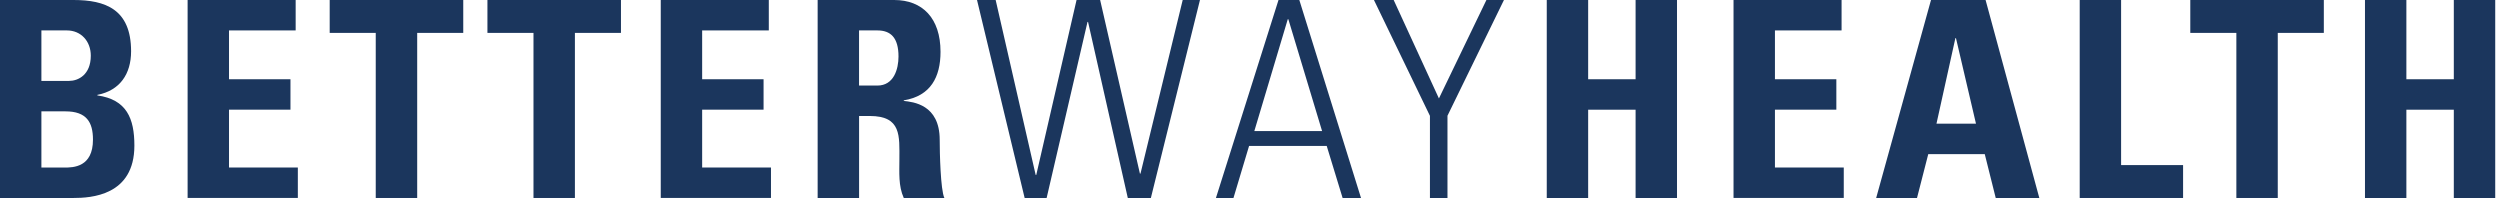
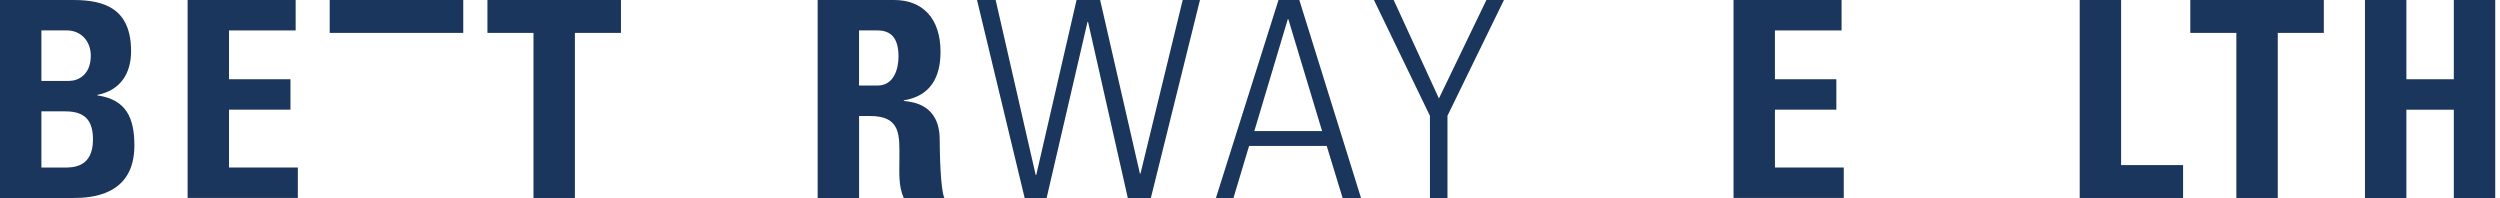
<svg xmlns="http://www.w3.org/2000/svg" width="202" height="16" viewBox="0 0 202 16" fill="none">
  <path d="M0 16V0H5.938C8.488 0 10.592 0.73 10.592 4.144C10.592 5.984 9.682 7.313 7.866 7.666V7.709C10.236 8.043 10.858 9.571 10.858 11.764C10.858 15.82 7.336 15.997 5.915 15.997H0V16ZM3.345 6.537H5.584C6.314 6.537 7.336 6.049 7.336 4.498C7.336 3.322 6.537 2.458 5.408 2.458H3.345V6.537ZM3.345 13.539H5.208C5.918 13.539 7.512 13.515 7.512 11.28C7.512 9.863 6.982 8.998 5.296 8.998H3.345V13.539Z" fill="#1B365D" />
  <path d="M15.159 16V0H23.889V2.458H18.504V6.403H23.47V8.861H18.504V13.535H24.065V15.993H15.159V16Z" fill="#1B365D" />
-   <path d="M37.431 0V2.658H33.709V15.997H30.36V2.658H26.639V0H37.431Z" fill="#1B365D" />
+   <path d="M37.431 0V2.658H33.709V15.997V2.658H26.639V0H37.431Z" fill="#1B365D" />
  <path d="M50.174 0V2.658H46.452V15.997H43.106V2.658H39.385V0H50.174Z" fill="#1B365D" />
-   <path d="M53.389 16V0H62.119V2.458H56.734V6.403H61.696V8.861H56.734V13.535H62.295V15.993H53.389V16Z" fill="#1B365D" />
  <path d="M69.411 16H66.066V0H72.249C74.531 0 75.994 1.463 75.994 4.187C75.994 6.226 75.195 7.755 73.025 8.108V8.154C73.755 8.242 75.928 8.419 75.928 11.3C75.928 12.318 75.994 15.332 76.305 15.997H73.025C72.583 15.021 72.671 13.934 72.671 12.894C72.671 10.989 72.848 9.372 70.279 9.372H69.414V16H69.411ZM69.411 6.913H70.894C72.223 6.913 72.599 5.584 72.599 4.563C72.599 3.034 71.958 2.458 70.894 2.458H69.411V6.913Z" fill="#1B365D" />
  <path d="M86.986 0H88.891L92.105 14.026H92.151L95.562 0H96.957L92.989 16H91.127L87.915 1.774H87.87L84.567 16H82.793L78.943 0H80.449L83.683 14.137H83.729L86.986 0Z" fill="#1B365D" />
  <path d="M104.985 0L109.971 16H108.484L107.198 11.79H100.926L99.663 16H98.246L103.303 0H104.985ZM106.825 10.592L104.098 1.552H104.052L101.349 10.592H106.825Z" fill="#1B365D" />
  <path d="M115.535 9.352L111.015 0H112.609L116.265 7.954L120.102 0H121.519L116.956 9.352V16H115.539V9.352H115.535Z" fill="#1B365D" />
-   <path d="M132.156 6.403V0H135.502V16H132.156V8.864H128.323V16H124.978V0H128.323V6.403H132.156Z" fill="#1B365D" />
  <path d="M140.069 16V0H148.799V2.458H143.415V6.403H148.377V8.861H143.415V13.535H148.976V15.993H140.069V16Z" fill="#1B365D" />
-   <path d="M151.593 16L156.025 0H160.435L164.778 16H161.256L160.369 12.455H155.803L154.893 16H151.593ZM158.042 3.08H157.996L156.467 9.993H159.659L158.042 3.08Z" fill="#1B365D" />
  <path d="M168.04 16V0H171.385V13.339H176.393V15.997H168.04V16Z" fill="#1B365D" />
  <path d="M187.765 0V2.658H184.043V15.997H180.698V2.658H176.976V0H187.765Z" fill="#1B365D" />
  <path d="M198.268 6.403V0H201.614V16H198.268V8.864H194.435V16H191.09V0H194.435V6.403H198.268Z" fill="#1B365D" />
</svg>